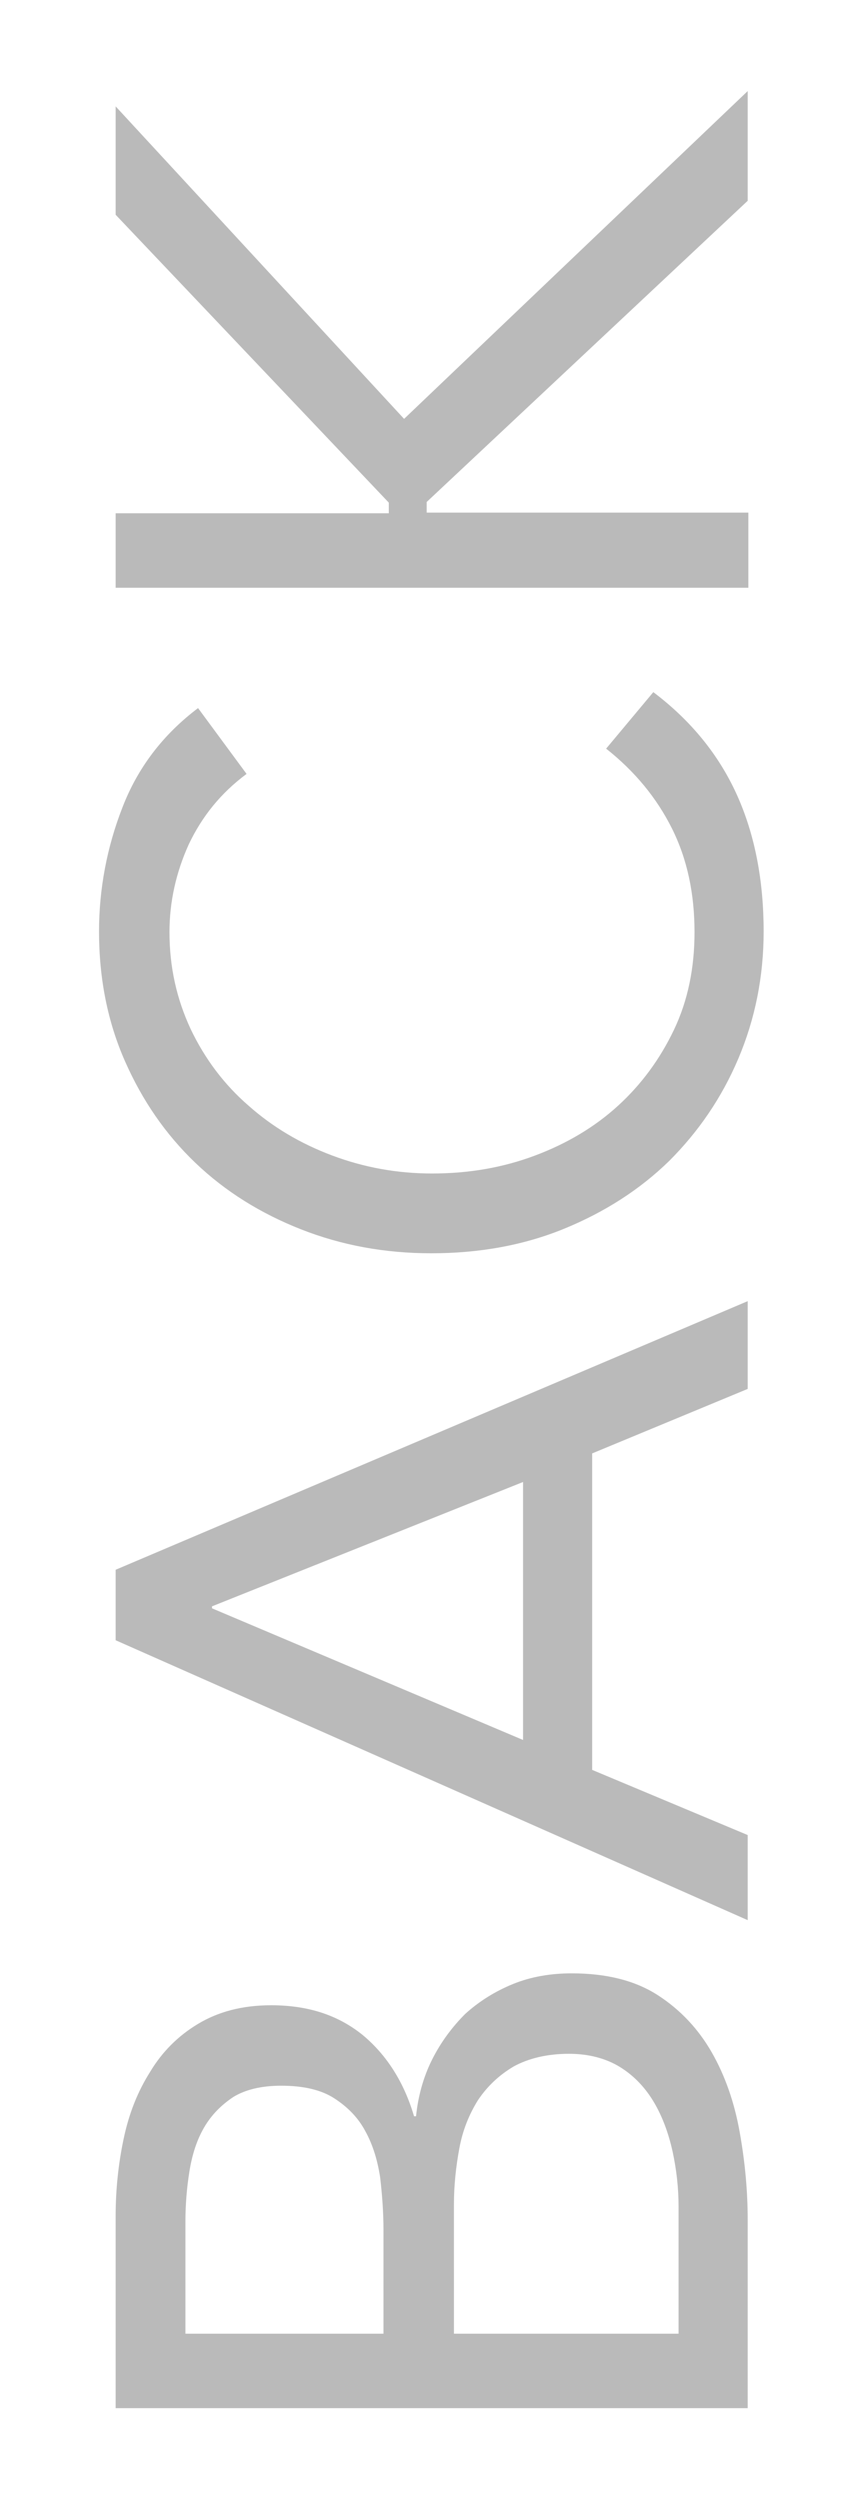
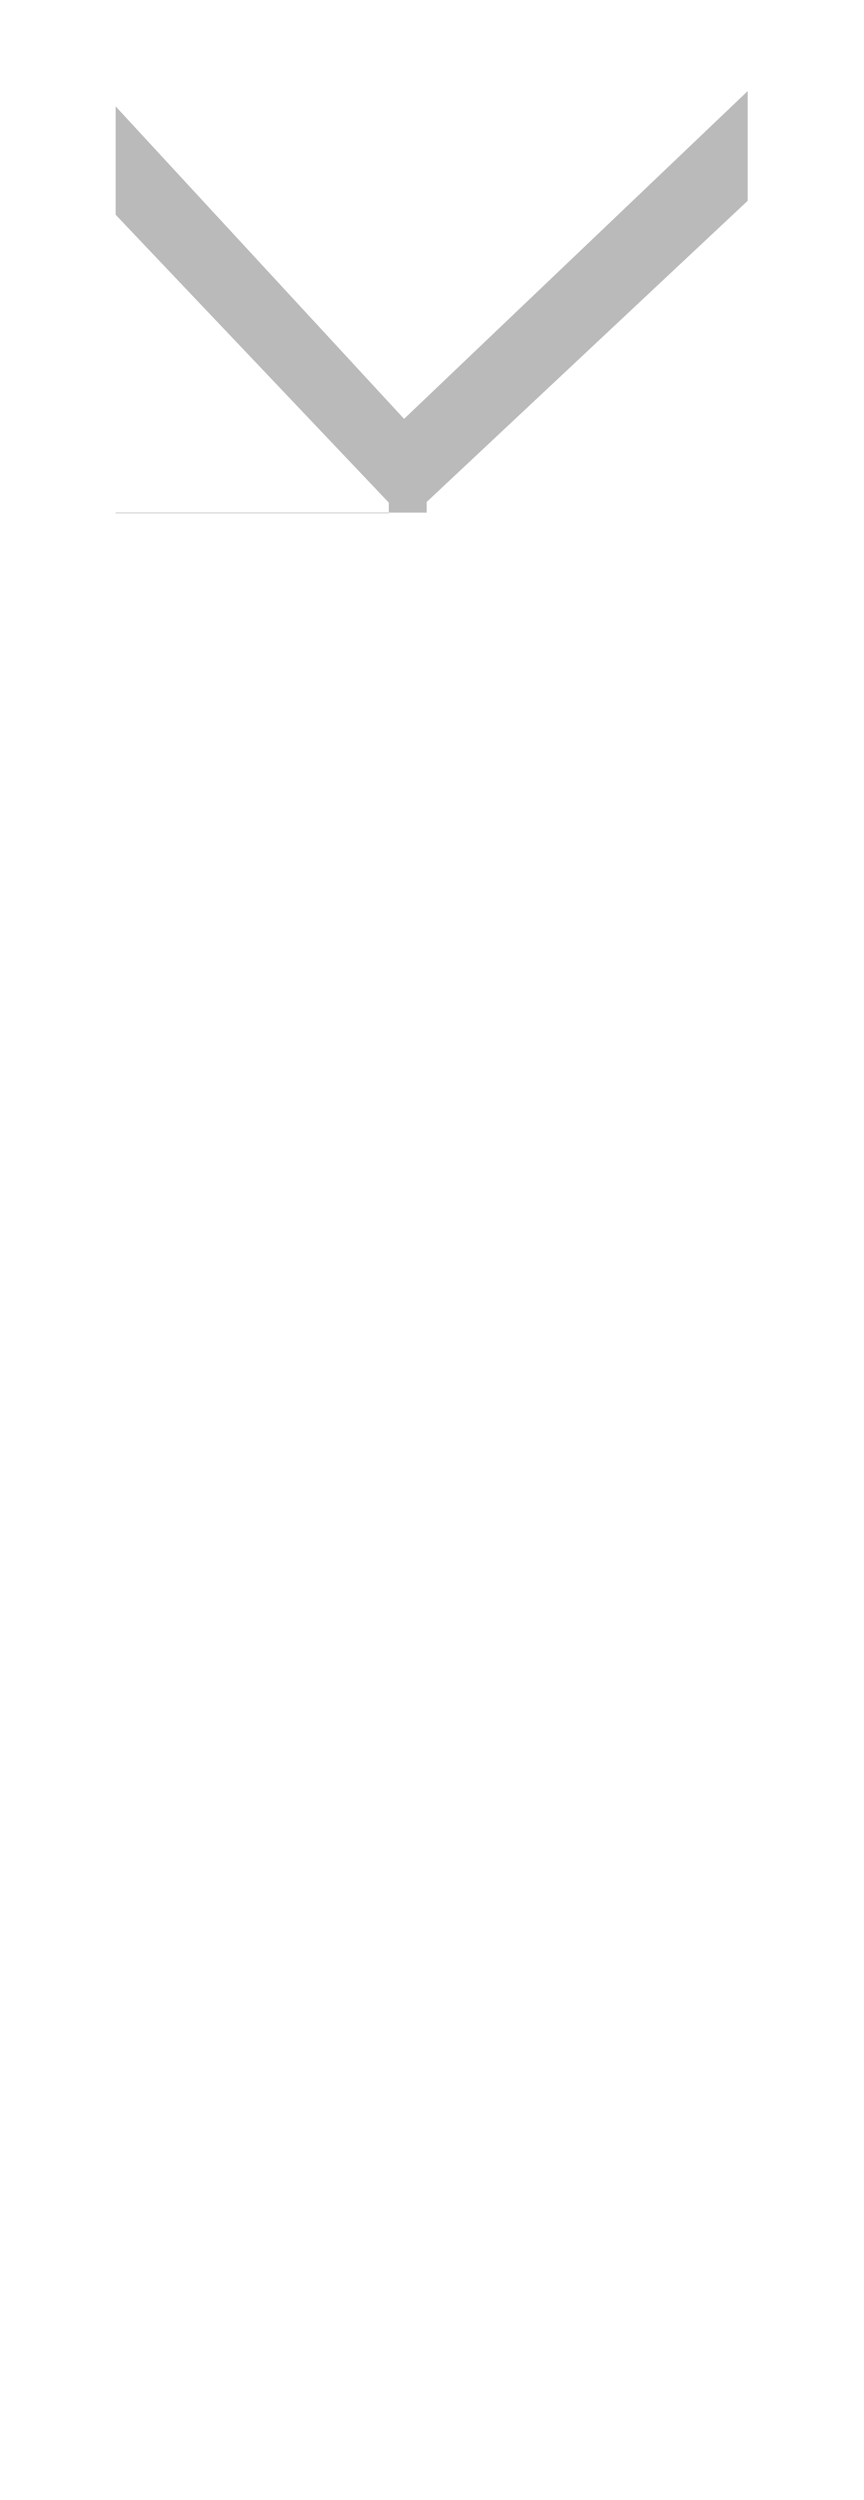
<svg xmlns="http://www.w3.org/2000/svg" version="1.1" id="Capa_1" x="0px" y="0px" viewBox="0 0 130 376" style="enable-background:new 0 0 130 376;" xml:space="preserve">
  <style type="text/css">
	.st0{fill:#BABABA;}
</style>
  <g>
-     <path class="st0" d="M17.4,362.3v-29c0-3.9,0.4-7.8,1.2-11.6s2.1-7.1,4-10.1c1.8-3,4.2-5.4,7.2-7.2c3-1.8,6.6-2.8,11-2.8   c5.6,0,10.1,1.5,13.8,4.5c3.6,3,6.2,7.1,7.7,12.2h0.3c0.3-3,1.1-5.9,2.4-8.5s3-4.9,5-6.9c2.1-1.9,4.5-3.4,7.2-4.5s5.7-1.6,8.8-1.6   c5.3,0,9.6,1.1,13,3.3c3.4,2.2,6.1,5.1,8.1,8.6s3.4,7.5,4.2,12s1.2,8.8,1.2,13.2v28.3H17.4V362.3z M57.7,351v-15.6   c0-2.7-0.2-5.3-0.5-7.9c-0.4-2.6-1.1-4.9-2.2-6.9c-1.1-2.1-2.7-3.7-4.7-5s-4.7-1.9-8-1.9c-3,0-5.4,0.6-7.2,1.7   c-1.8,1.2-3.3,2.7-4.4,4.6s-1.8,4.1-2.2,6.6c-0.4,2.5-0.6,5-0.6,7.5V351H57.7z M102.1,351v-19.1c0-2.8-0.3-5.5-0.9-8.3   c-0.6-2.7-1.5-5.2-2.8-7.4c-1.3-2.2-3-4-5.1-5.3s-4.7-2-7.7-2c-3.3,0-6.1,0.7-8.3,1.9c-2.2,1.3-4,3-5.4,5.1   c-1.3,2.1-2.3,4.5-2.8,7.3c-0.5,2.7-0.8,5.5-0.8,8.4V351H102.1z" />
-     <path class="st0" d="M17.4,246.7v-10.6l95.1-40.4v13.2l-23.4,9.7v47.6l23.4,9.8v12.8L17.4,246.7z M31.9,241.6v0.3l46.8,19.8v-38.8   L31.9,241.6z" />
-     <path class="st0" d="M37.1,116.4c-3.9,2.9-6.7,6.4-8.7,10.6c-1.9,4.2-2.9,8.6-2.9,13.2c0,5.3,1.1,10.1,3.2,14.6   c2.1,4.4,5,8.3,8.7,11.5c3.6,3.2,7.8,5.7,12.6,7.5s9.8,2.7,15,2.7c5.6,0,10.7-0.9,15.5-2.7s9-4.3,12.5-7.5s6.3-7,8.4-11.4   s3.1-9.3,3.1-14.7c0-5.8-1.1-11-3.4-15.6s-5.6-8.6-9.9-12l7.1-8.5c5.7,4.3,9.9,9.5,12.6,15.5s4,12.9,4,20.5   c0,6.8-1.3,13.2-3.8,19.1c-2.5,5.9-6,11-10.4,15.4c-4.4,4.3-9.7,7.7-15.8,10.2c-6.1,2.5-12.8,3.7-20,3.7c-7,0-13.5-1.2-19.6-3.6   c-6.1-2.4-11.4-5.7-15.9-10s-8-9.4-10.6-15.3c-2.6-5.9-3.9-12.4-3.9-19.5c0-6.4,1.2-12.7,3.5-18.6c2.3-6,6.1-11,11.4-15L37.1,116.4   z" />
-     <path class="st0" d="M17.4,88.4V77.2h41.1v-1.6L17.4,32.3V16l43.4,47l51.7-49.3v16.5L64.2,75.5v1.6h48.4v11.3H17.4z" />
+     <path class="st0" d="M17.4,88.4V77.2h41.1v-1.6L17.4,32.3V16l43.4,47l51.7-49.3v16.5L64.2,75.5v1.6h48.4H17.4z" />
  </g>
</svg>